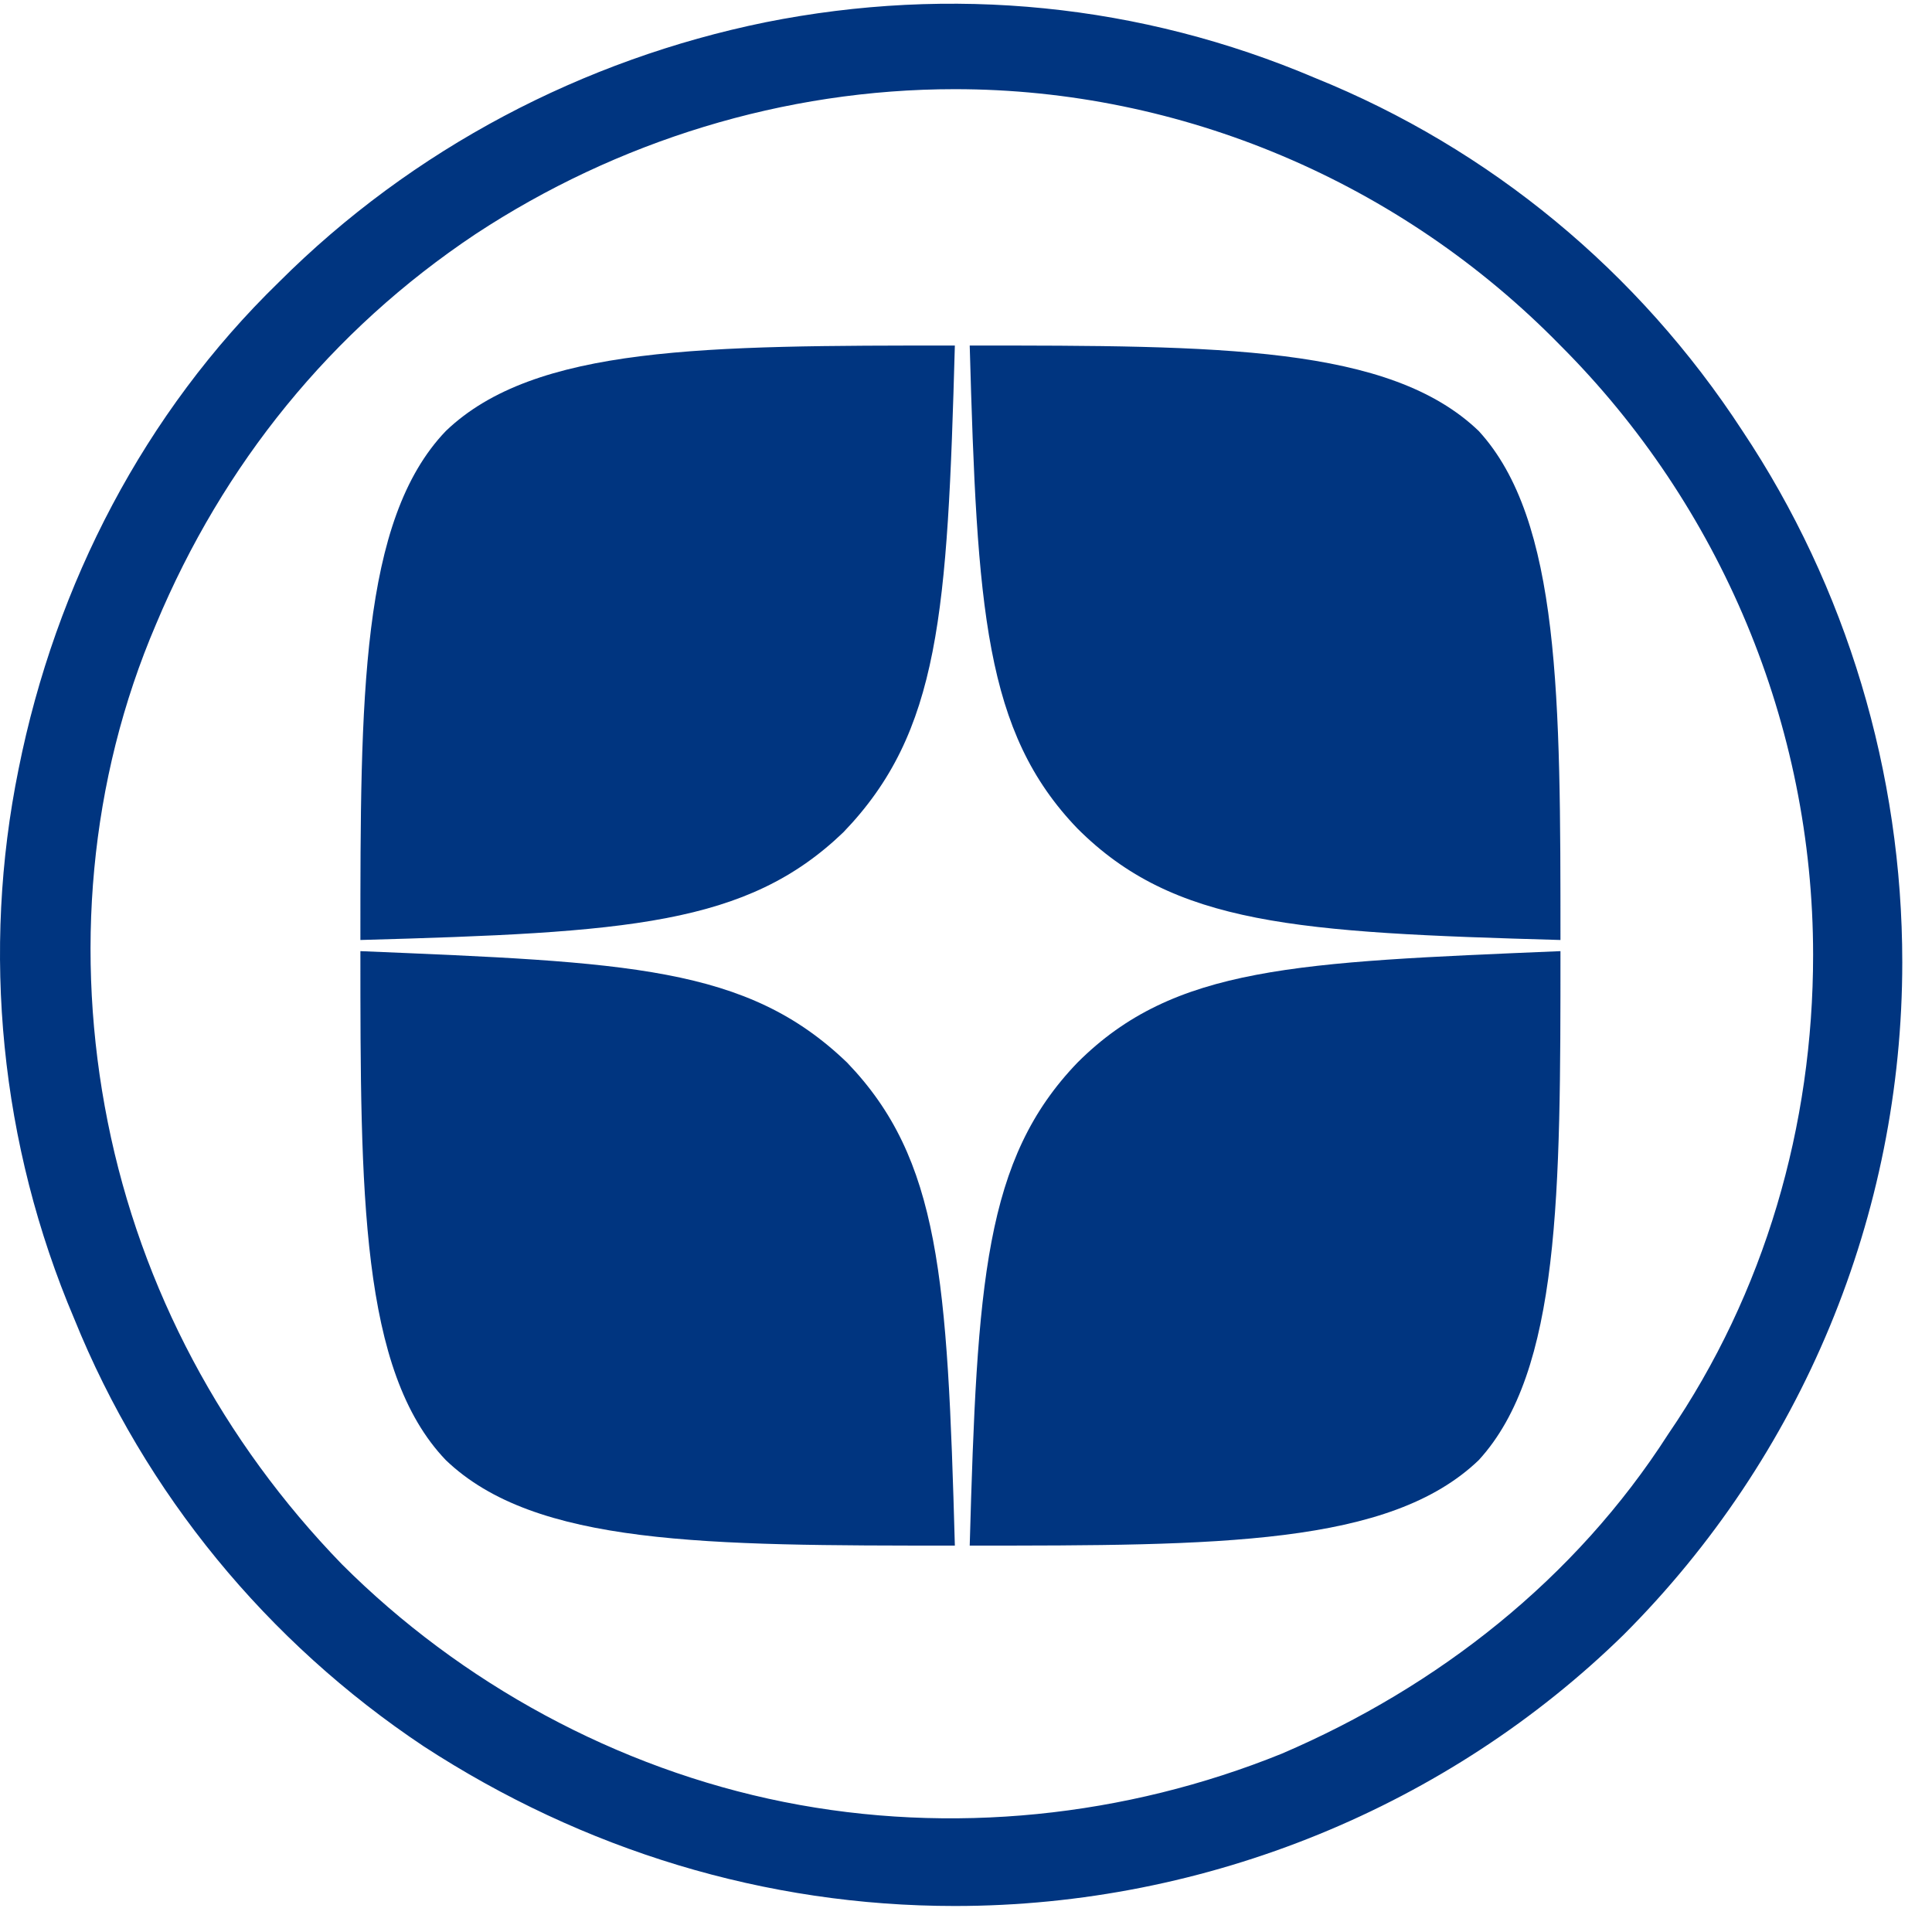
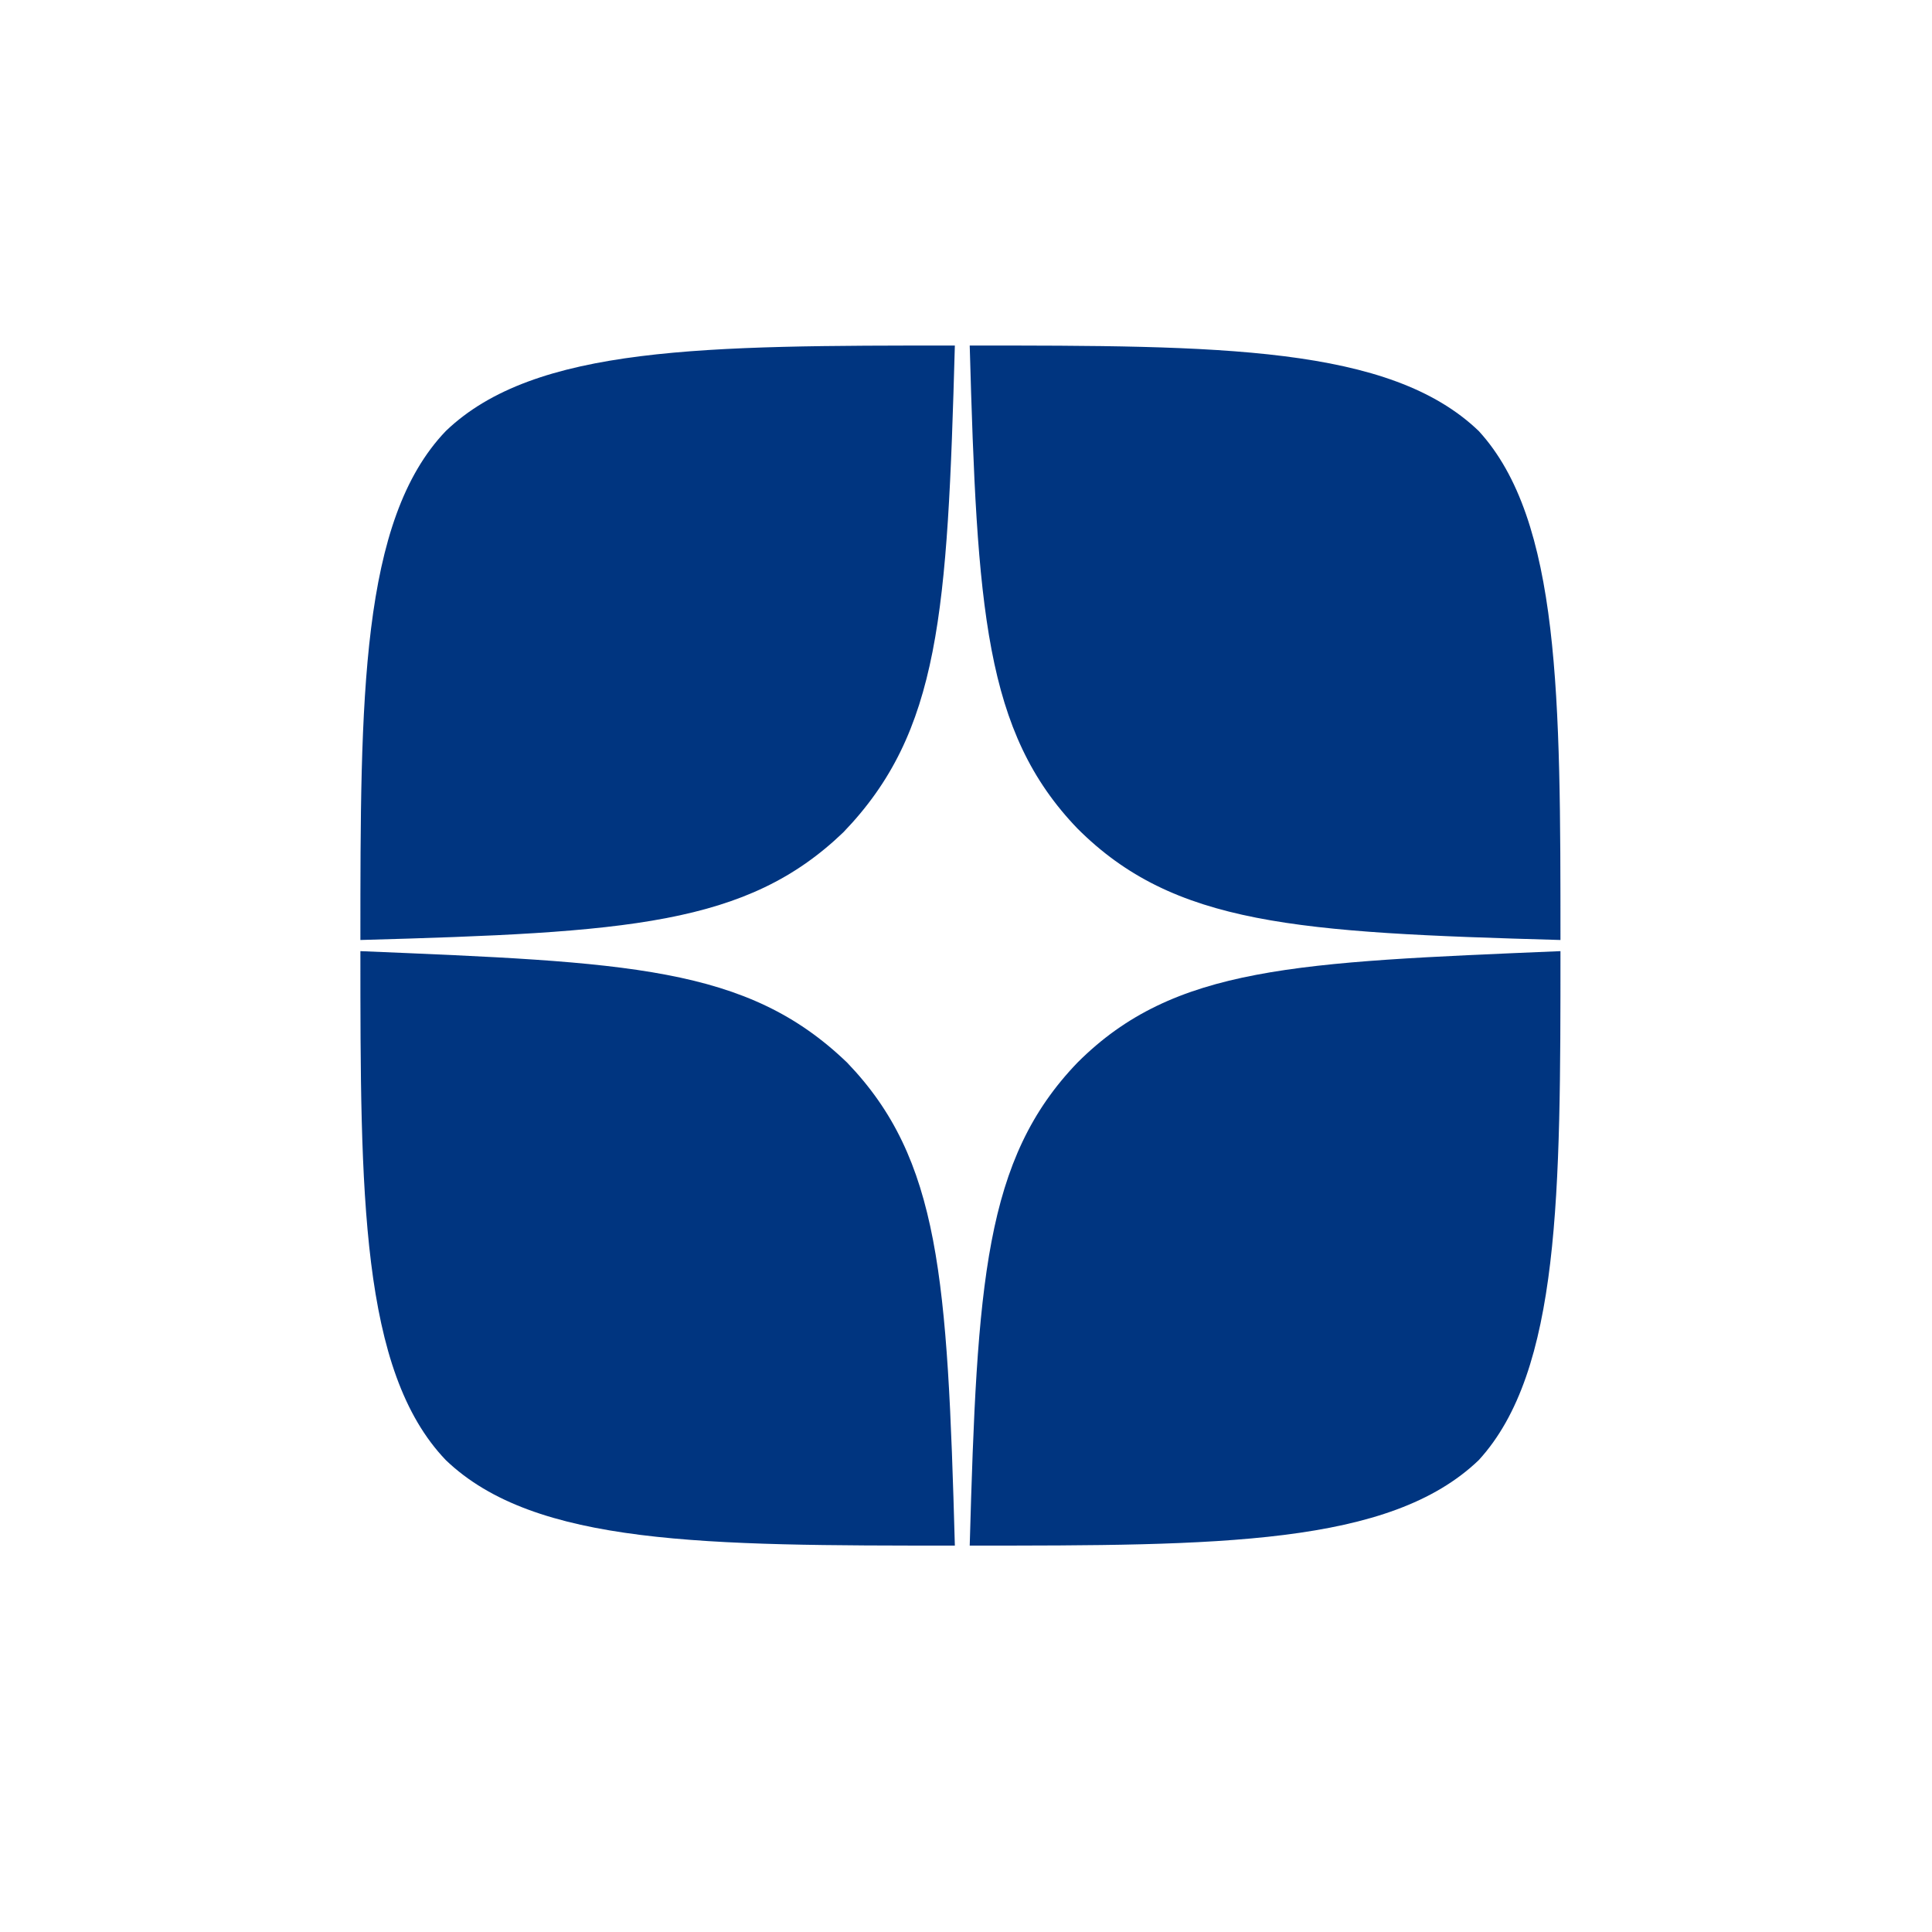
<svg xmlns="http://www.w3.org/2000/svg" id="Layer_1" x="0px" y="0px" viewBox="0 0 52 52" style="enable-background:new 0 0 52 52;" xml:space="preserve">
  <style type="text/css"> .st0{fill:#003580;} </style>
-   <path class="st0" d="M25.7,51.3c-5.1,0-10-1.5-14.3-4.3C7.2,44.2,3.9,40.2,2,35.5C0,30.8-0.5,25.6,0.5,20.7c1-5,3.4-9.6,7-13.1 c3.6-3.6,8.2-6,13.1-7c5-1,10.1-0.5,14.8,1.5c4.7,1.9,8.7,5.2,11.5,9.5c2.8,4.2,4.3,9.2,4.3,14.3c0,6.8-2.7,13.3-7.5,18.1 C39,48.6,32.5,51.3,25.7,51.3z M25.7,2.4c-4.6,0-9.1,1.4-12.9,3.9C8.9,8.9,6,12.5,4.2,16.8C2.4,21,2,25.7,2.9,30.2S6,38.8,9.2,42.1 c3.2,3.2,7.4,5.5,11.9,6.4c4.5,0.9,9.2,0.4,13.4-1.3c4.2-1.8,7.9-4.7,10.4-8.6c2.6-3.8,3.9-8.3,3.9-12.9c0-6.2-2.5-12.1-6.8-16.4 C37.7,4.9,31.8,2.4,25.7,2.4L25.7,2.4z" />
  <path class="st0" d="M29,28.6c-2.5,2.6-2.7,5.9-2.9,13c6.7,0,11.3,0,13.7-2.3C42,36.9,42,32.1,42,25.6C34.9,25.9,31.6,26,29,28.6 M9.7,25.6c0,6.5,0,11.3,2.3,13.7c2.4,2.3,7,2.3,13.7,2.3c-0.2-7.2-0.4-10.4-2.9-13C20.1,26,16.9,25.9,9.7,25.6 M25.7,9.3 c-6.7,0-11.3,0-13.7,2.3C9.7,14,9.7,18.8,9.7,25.3c7.2-0.2,10.4-0.4,13-2.9C25.3,19.7,25.5,16.5,25.7,9.3 M29,22.3 c-2.5-2.6-2.7-5.9-2.9-13c6.7,0,11.3,0,13.7,2.3C42,14,42,18.8,42,25.3C34.9,25.1,31.6,24.9,29,22.3" />
</svg>